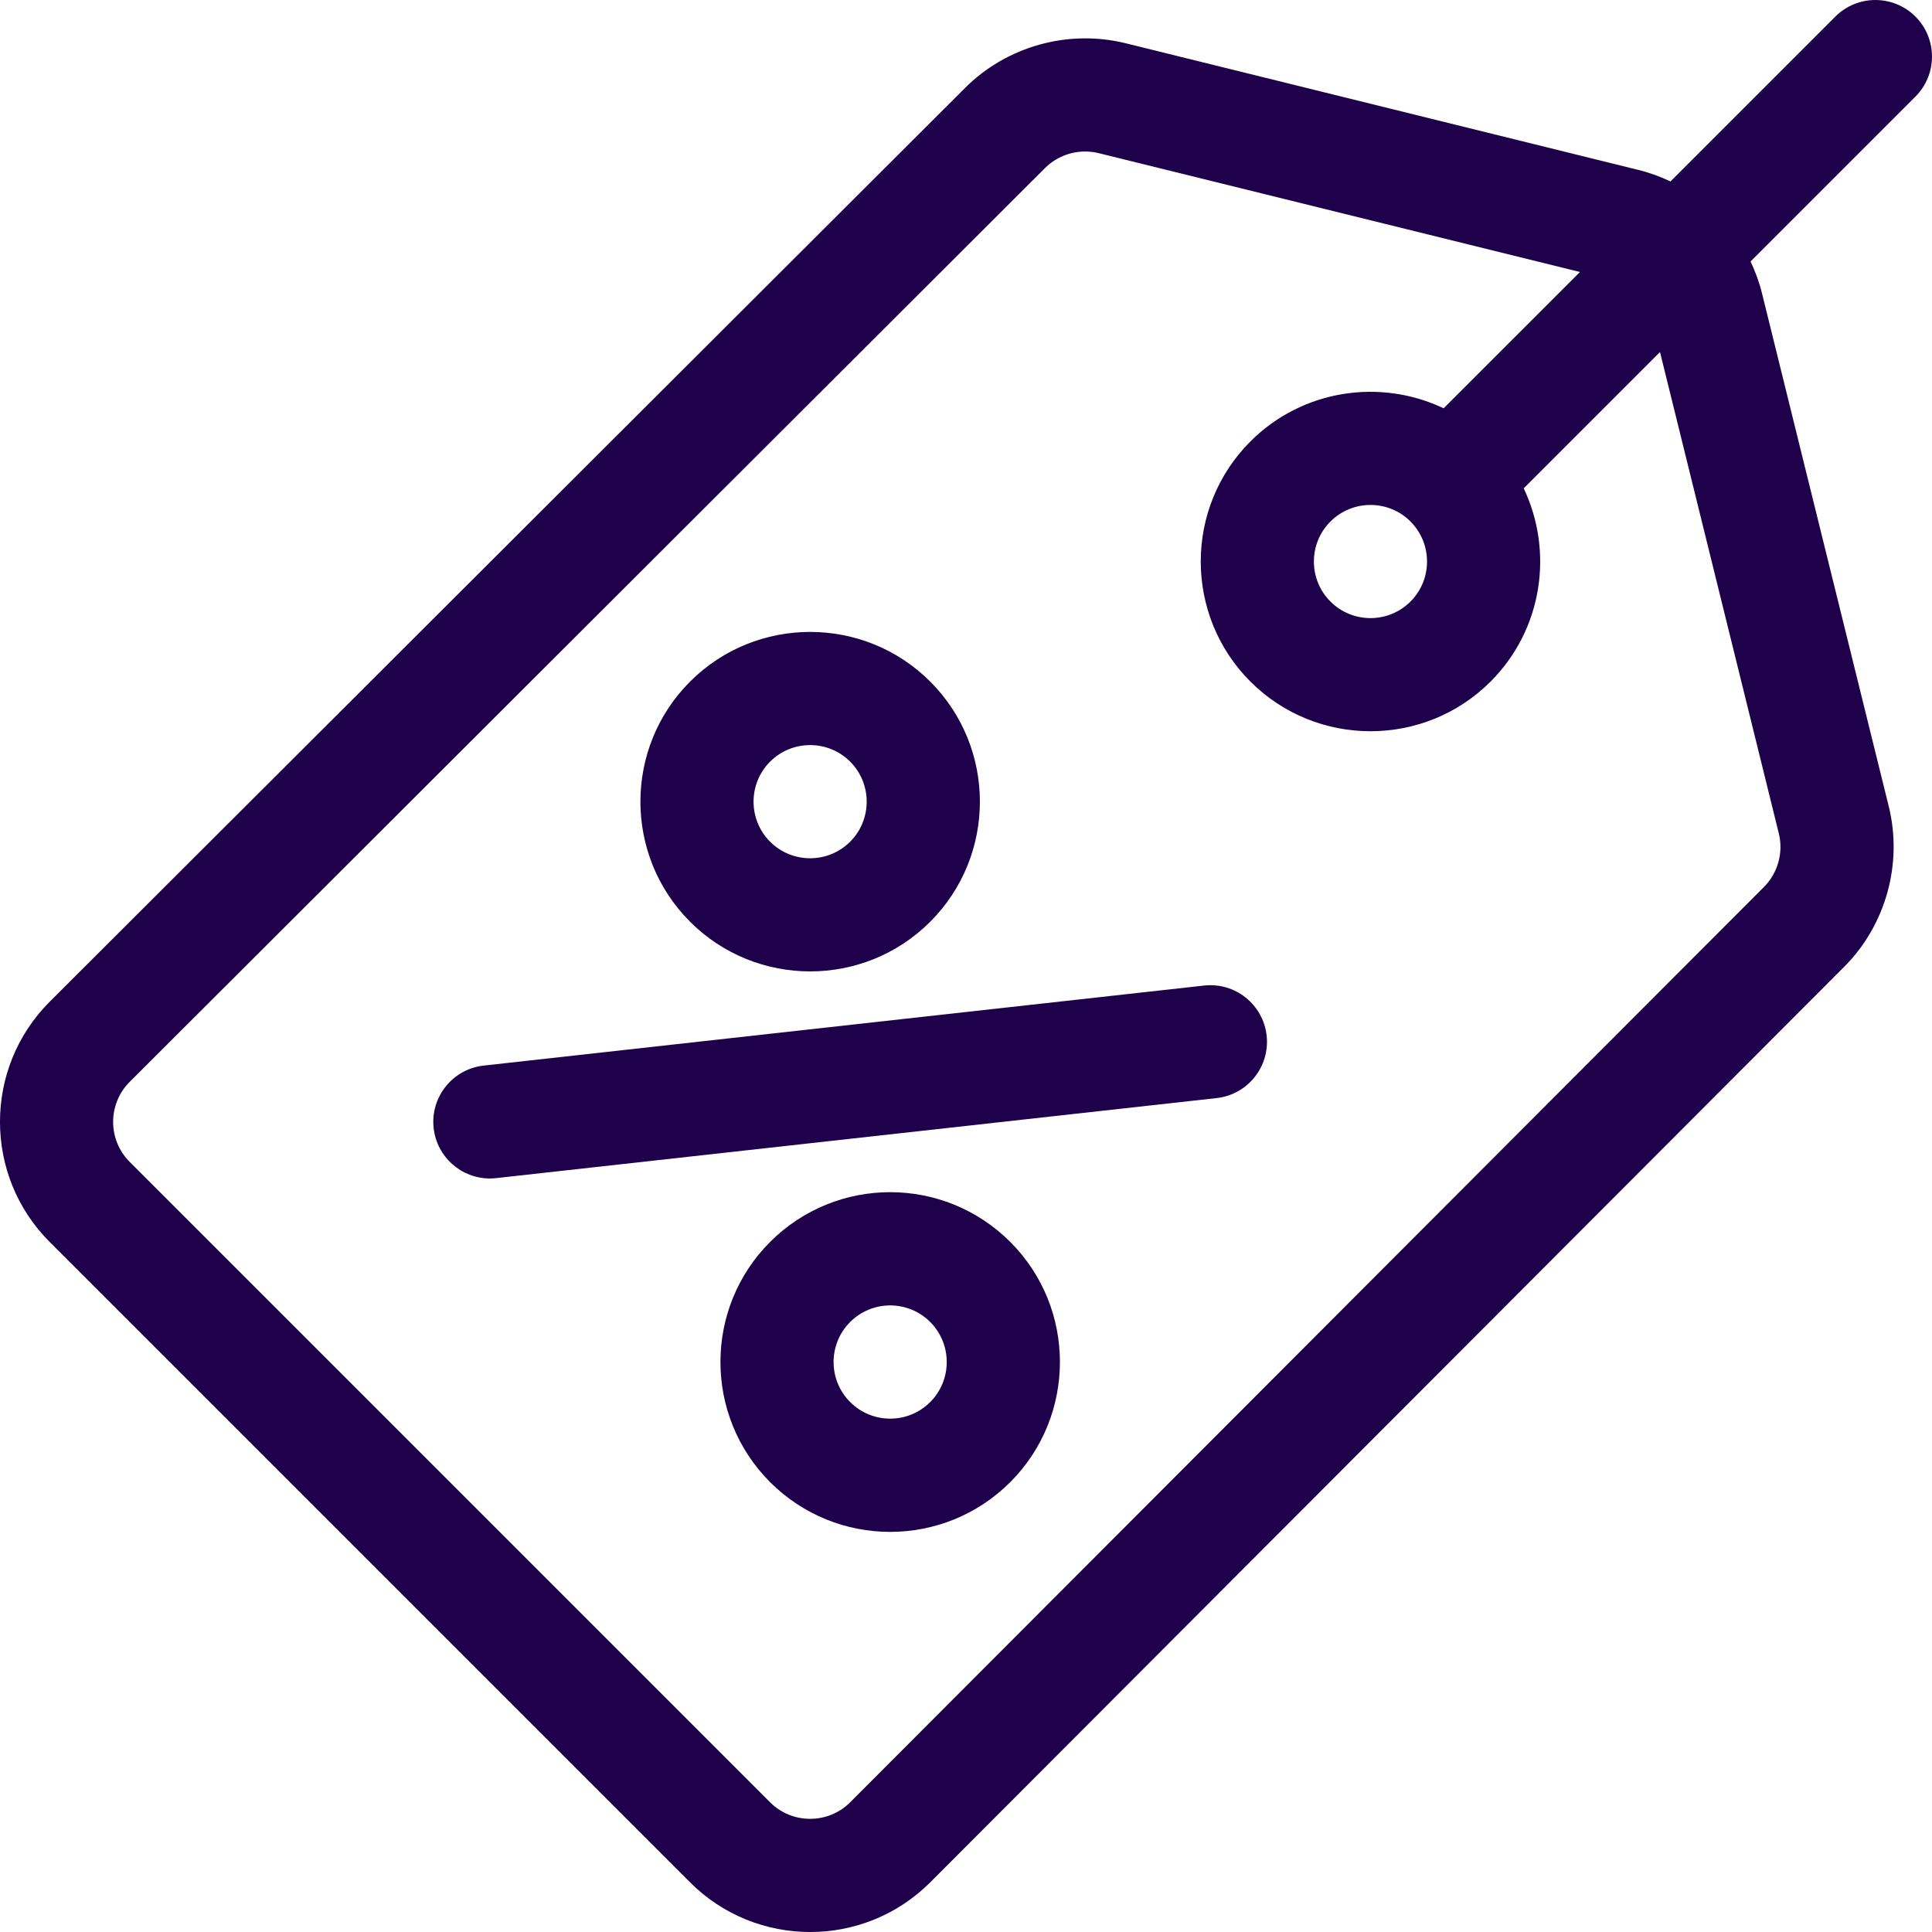
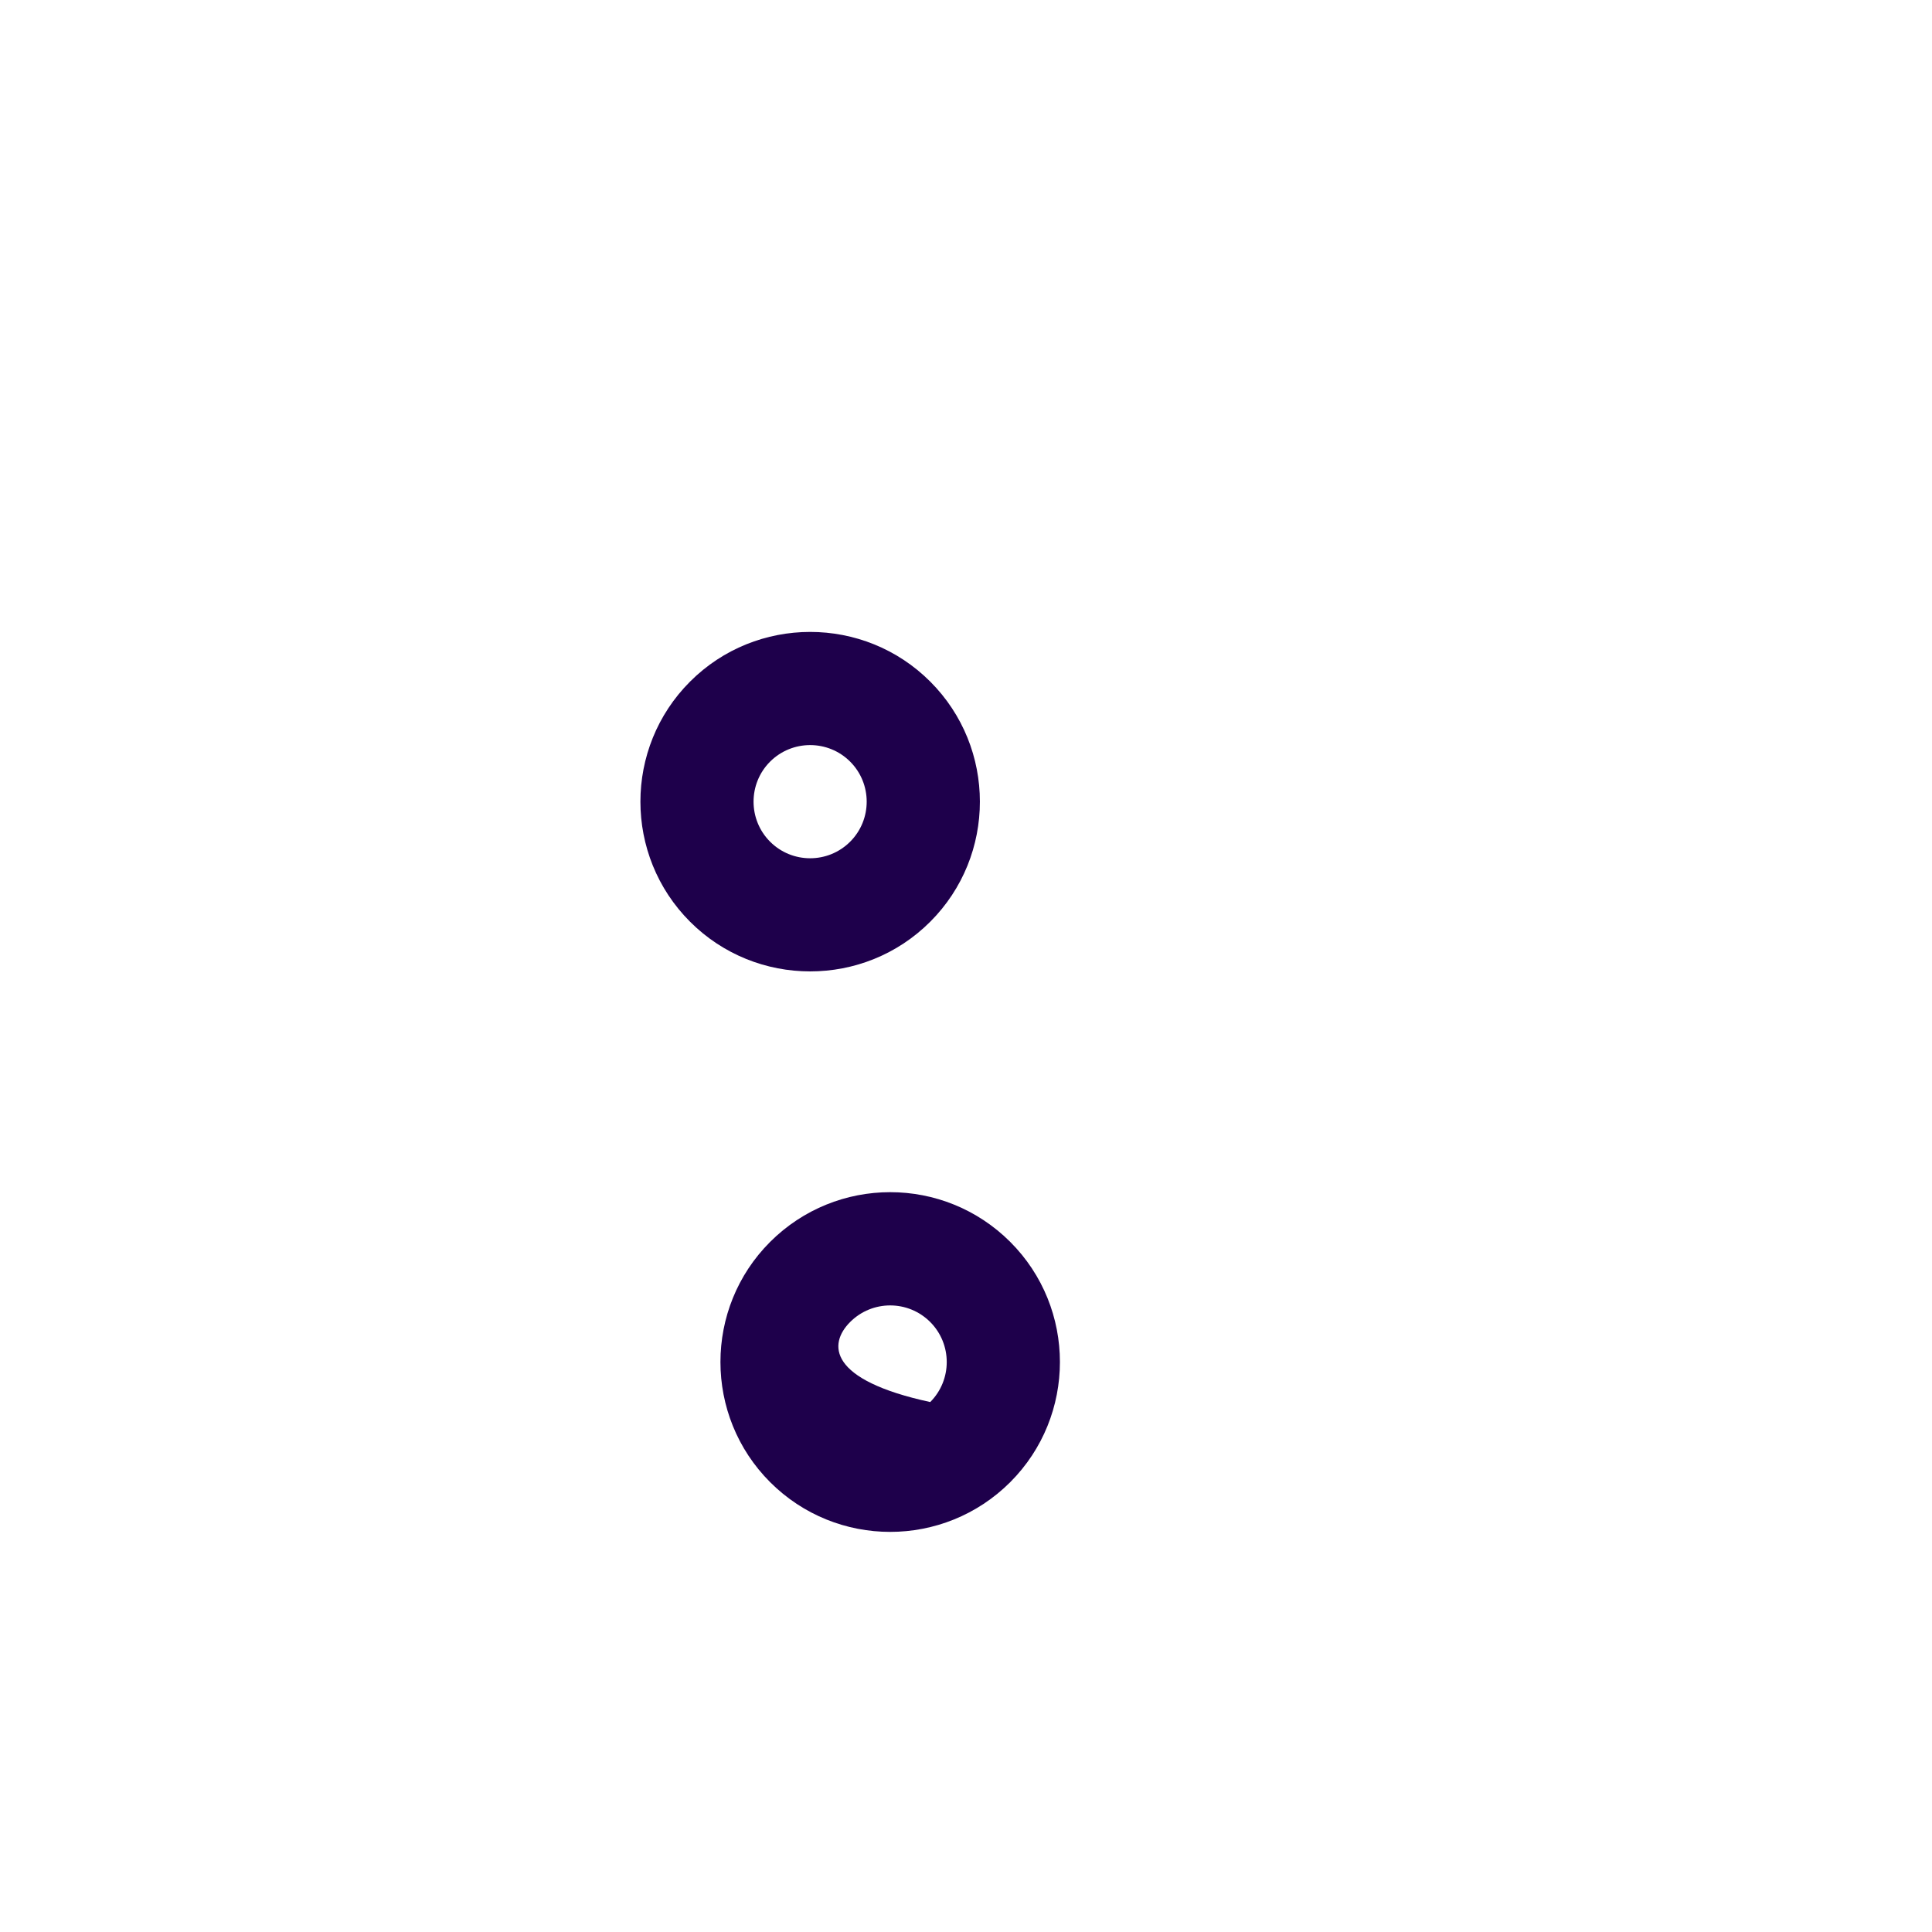
<svg xmlns="http://www.w3.org/2000/svg" width="33" height="33" viewBox="0 0 33 33" fill="none">
-   <path d="M32.717 0.283C32.339 -0.094 31.727 -0.094 31.349 0.283L28.533 3.099C28.36 3.017 28.178 2.95 27.987 2.903L19.236 0.741C18.253 0.495 17.198 0.787 16.482 1.504L0.848 17.111C-0.283 18.242 -0.283 20.082 0.848 21.213L11.787 32.152C12.918 33.283 14.758 33.283 15.889 32.152L31.496 16.518C32.213 15.802 32.505 14.746 32.259 13.764L30.097 5.013C30.05 4.822 29.983 4.64 29.901 4.466L32.717 1.65C33.094 1.273 33.094 0.661 32.717 0.283ZM30.383 14.233C30.465 14.56 30.368 14.912 30.129 15.151L14.521 30.785C14.144 31.161 13.531 31.161 13.154 30.785L2.215 19.846C1.838 19.469 1.838 18.856 2.215 18.479L17.849 2.871C18.032 2.688 18.281 2.588 18.535 2.588C18.612 2.588 18.691 2.597 18.767 2.616L26.987 4.646L24.658 6.974C23.58 6.461 22.249 6.649 21.358 7.54C20.227 8.671 20.227 10.511 21.358 11.642C21.923 12.207 22.666 12.49 23.409 12.49C24.151 12.49 24.894 12.208 25.46 11.642C26.351 10.751 26.539 9.419 26.026 8.341L28.354 6.013L30.383 14.233ZM24.092 10.275C23.715 10.652 23.102 10.652 22.725 10.275C22.348 9.898 22.348 9.284 22.725 8.908C22.914 8.719 23.161 8.625 23.409 8.625C23.656 8.625 23.904 8.719 24.092 8.907L24.092 8.908L24.092 8.908C24.469 9.284 24.469 9.898 24.092 10.275Z" fill="#1E004B" />
  <path d="M15.889 11.642C14.758 10.511 12.918 10.511 11.787 11.642C10.656 12.773 10.656 14.613 11.787 15.744C12.918 16.875 14.758 16.875 15.889 15.744C17.02 14.613 17.02 12.773 15.889 11.642ZM14.521 14.377C14.144 14.754 13.531 14.754 13.154 14.377C12.777 14 12.777 13.386 13.154 13.009C13.531 12.633 14.144 12.632 14.521 13.009C14.898 13.386 14.898 14 14.521 14.377Z" fill="#1E004B" />
-   <path d="M17.256 21.213C16.122 20.08 14.288 20.08 13.154 21.213C12.023 22.344 12.023 24.184 13.154 25.316C14.287 26.449 16.122 26.449 17.256 25.316C18.387 24.184 18.387 22.344 17.256 21.213ZM15.889 23.948C15.511 24.326 14.899 24.326 14.521 23.948C14.144 23.571 14.144 22.958 14.521 22.581C14.899 22.203 15.511 22.203 15.889 22.581C16.265 22.958 16.265 23.571 15.889 23.948Z" fill="#1E004B" />
-   <path d="M21.635 17.688C21.576 17.158 21.098 16.775 20.567 16.834L8.262 18.201C7.731 18.26 7.348 18.738 7.407 19.269C7.462 19.764 7.881 20.129 8.367 20.129C8.403 20.129 8.439 20.127 8.475 20.123L20.781 18.756C21.312 18.697 21.694 18.219 21.635 17.688Z" fill="#1E004B" />
+   <path d="M17.256 21.213C16.122 20.08 14.288 20.08 13.154 21.213C12.023 22.344 12.023 24.184 13.154 25.316C14.287 26.449 16.122 26.449 17.256 25.316C18.387 24.184 18.387 22.344 17.256 21.213ZM15.889 23.948C14.144 23.571 14.144 22.958 14.521 22.581C14.899 22.203 15.511 22.203 15.889 22.581C16.265 22.958 16.265 23.571 15.889 23.948Z" fill="#1E004B" />
</svg>